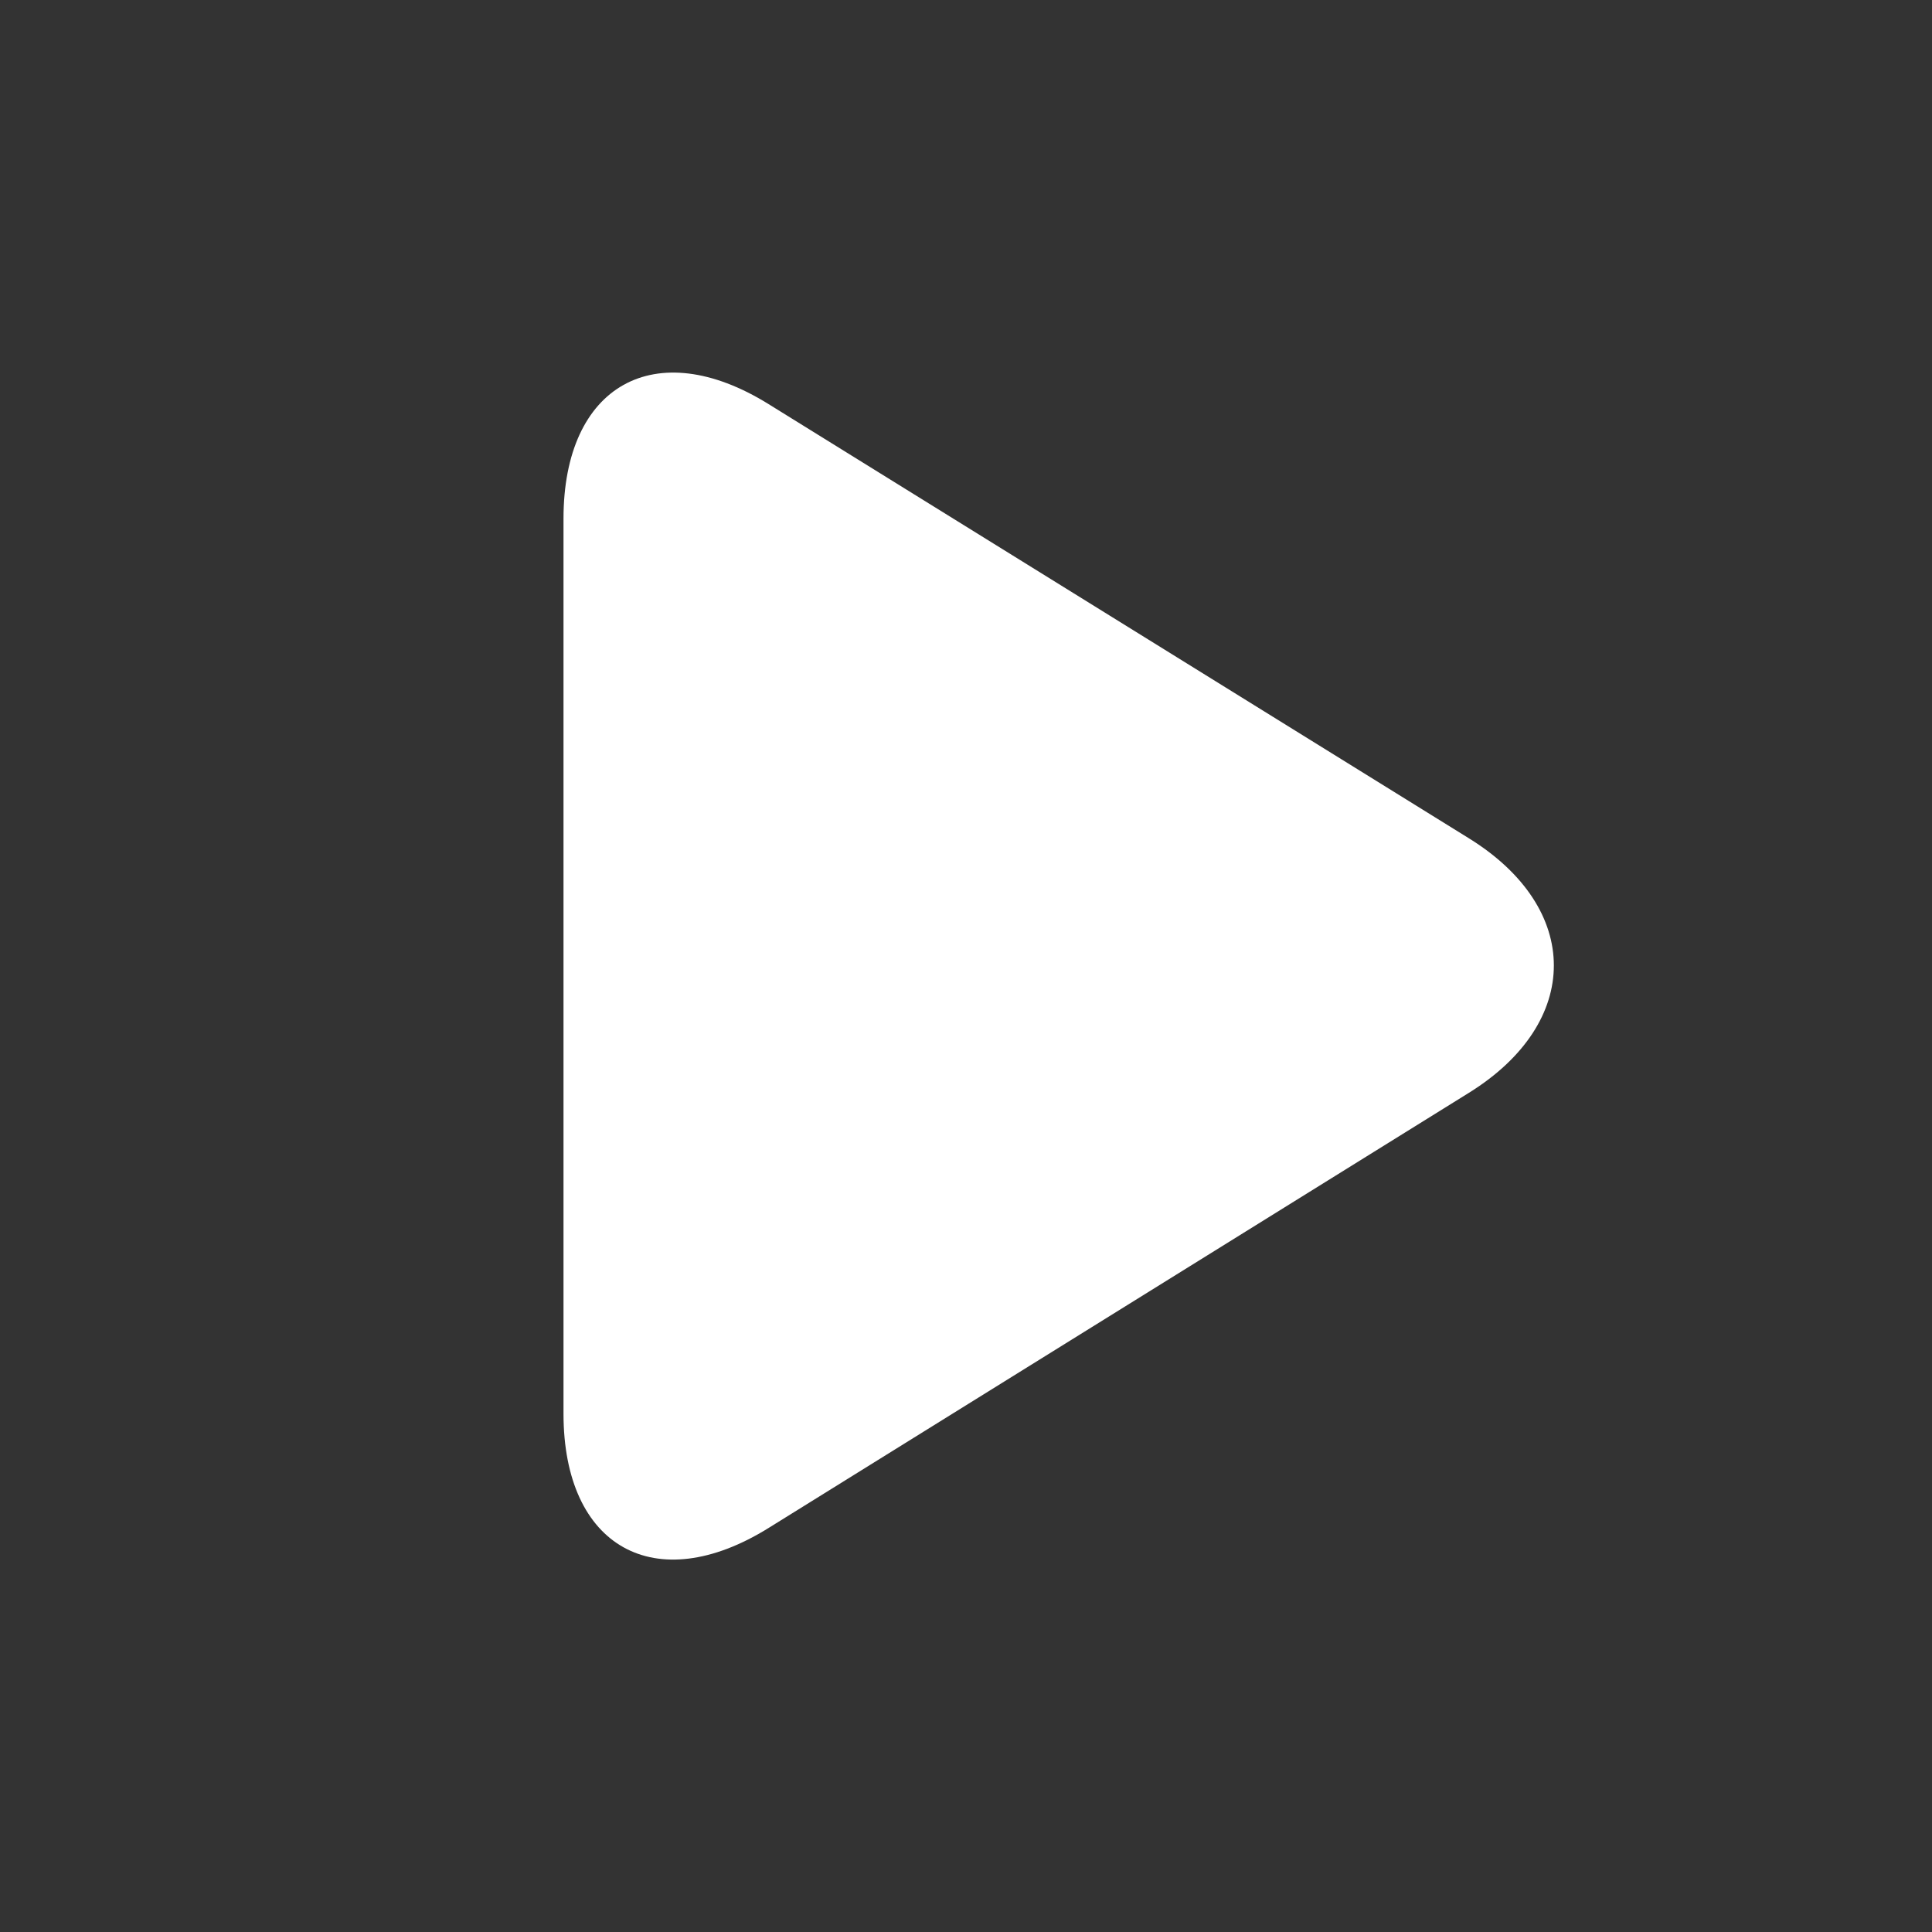
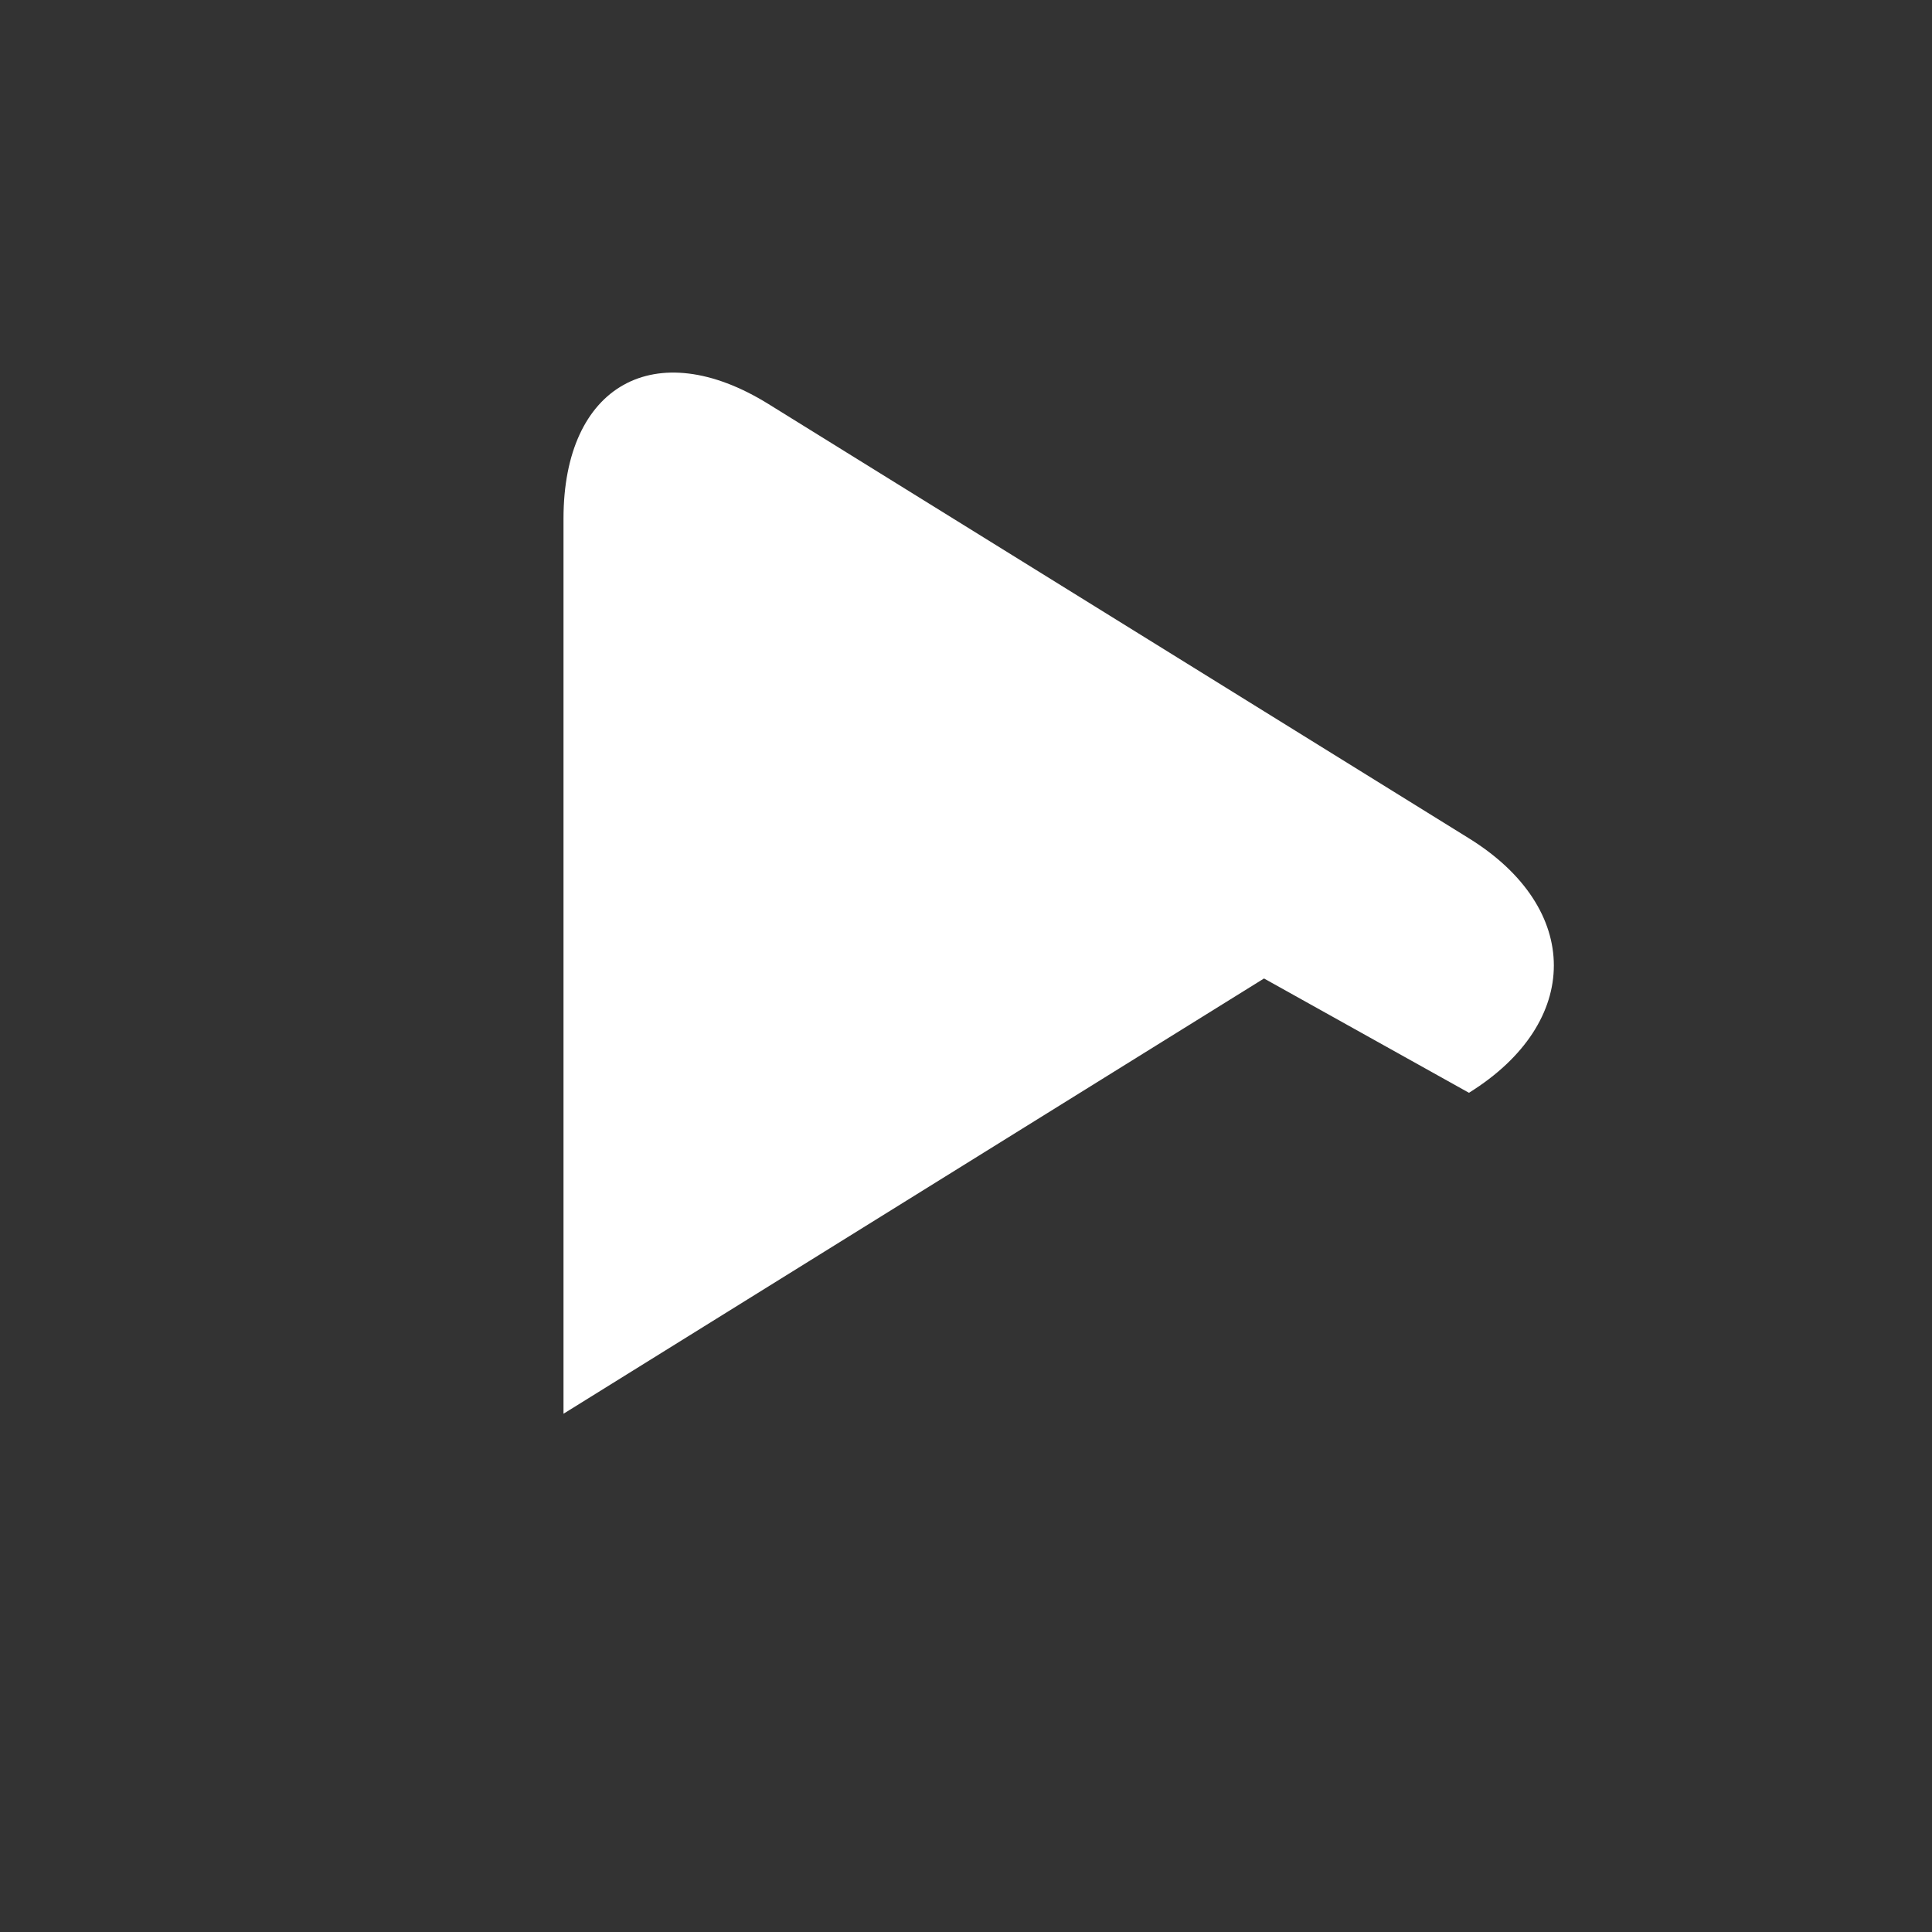
<svg xmlns="http://www.w3.org/2000/svg" width="24" height="24" viewBox="0 0 24 24">
  <rect x="0" y="0" width="24" height="24" fill="#333333" stroke="none" />
  <g fill="none" fill-rule="evenodd">
    <g fill="#FFF">
      <g>
        <g>
          <g>
-             <path d="M18.248 13.575c1.406-.874 1.406-2.29 0-3.161L9.546 5.019C8.14 4.147 7 4.784 7 6.442v11.12c0 1.658 1.14 2.293 2.546 1.42l8.702-5.407z" transform="translate(-1141 -499) translate(1088) translate(0 61) translate(40 425) translate(13 13)" />
+             <path d="M18.248 13.575c1.406-.874 1.406-2.29 0-3.161L9.546 5.019C8.14 4.147 7 4.784 7 6.442v11.12l8.702-5.407z" transform="translate(-1141 -499) translate(1088) translate(0 61) translate(40 425) translate(13 13)" />
          </g>
        </g>
      </g>
    </g>
  </g>
</svg>